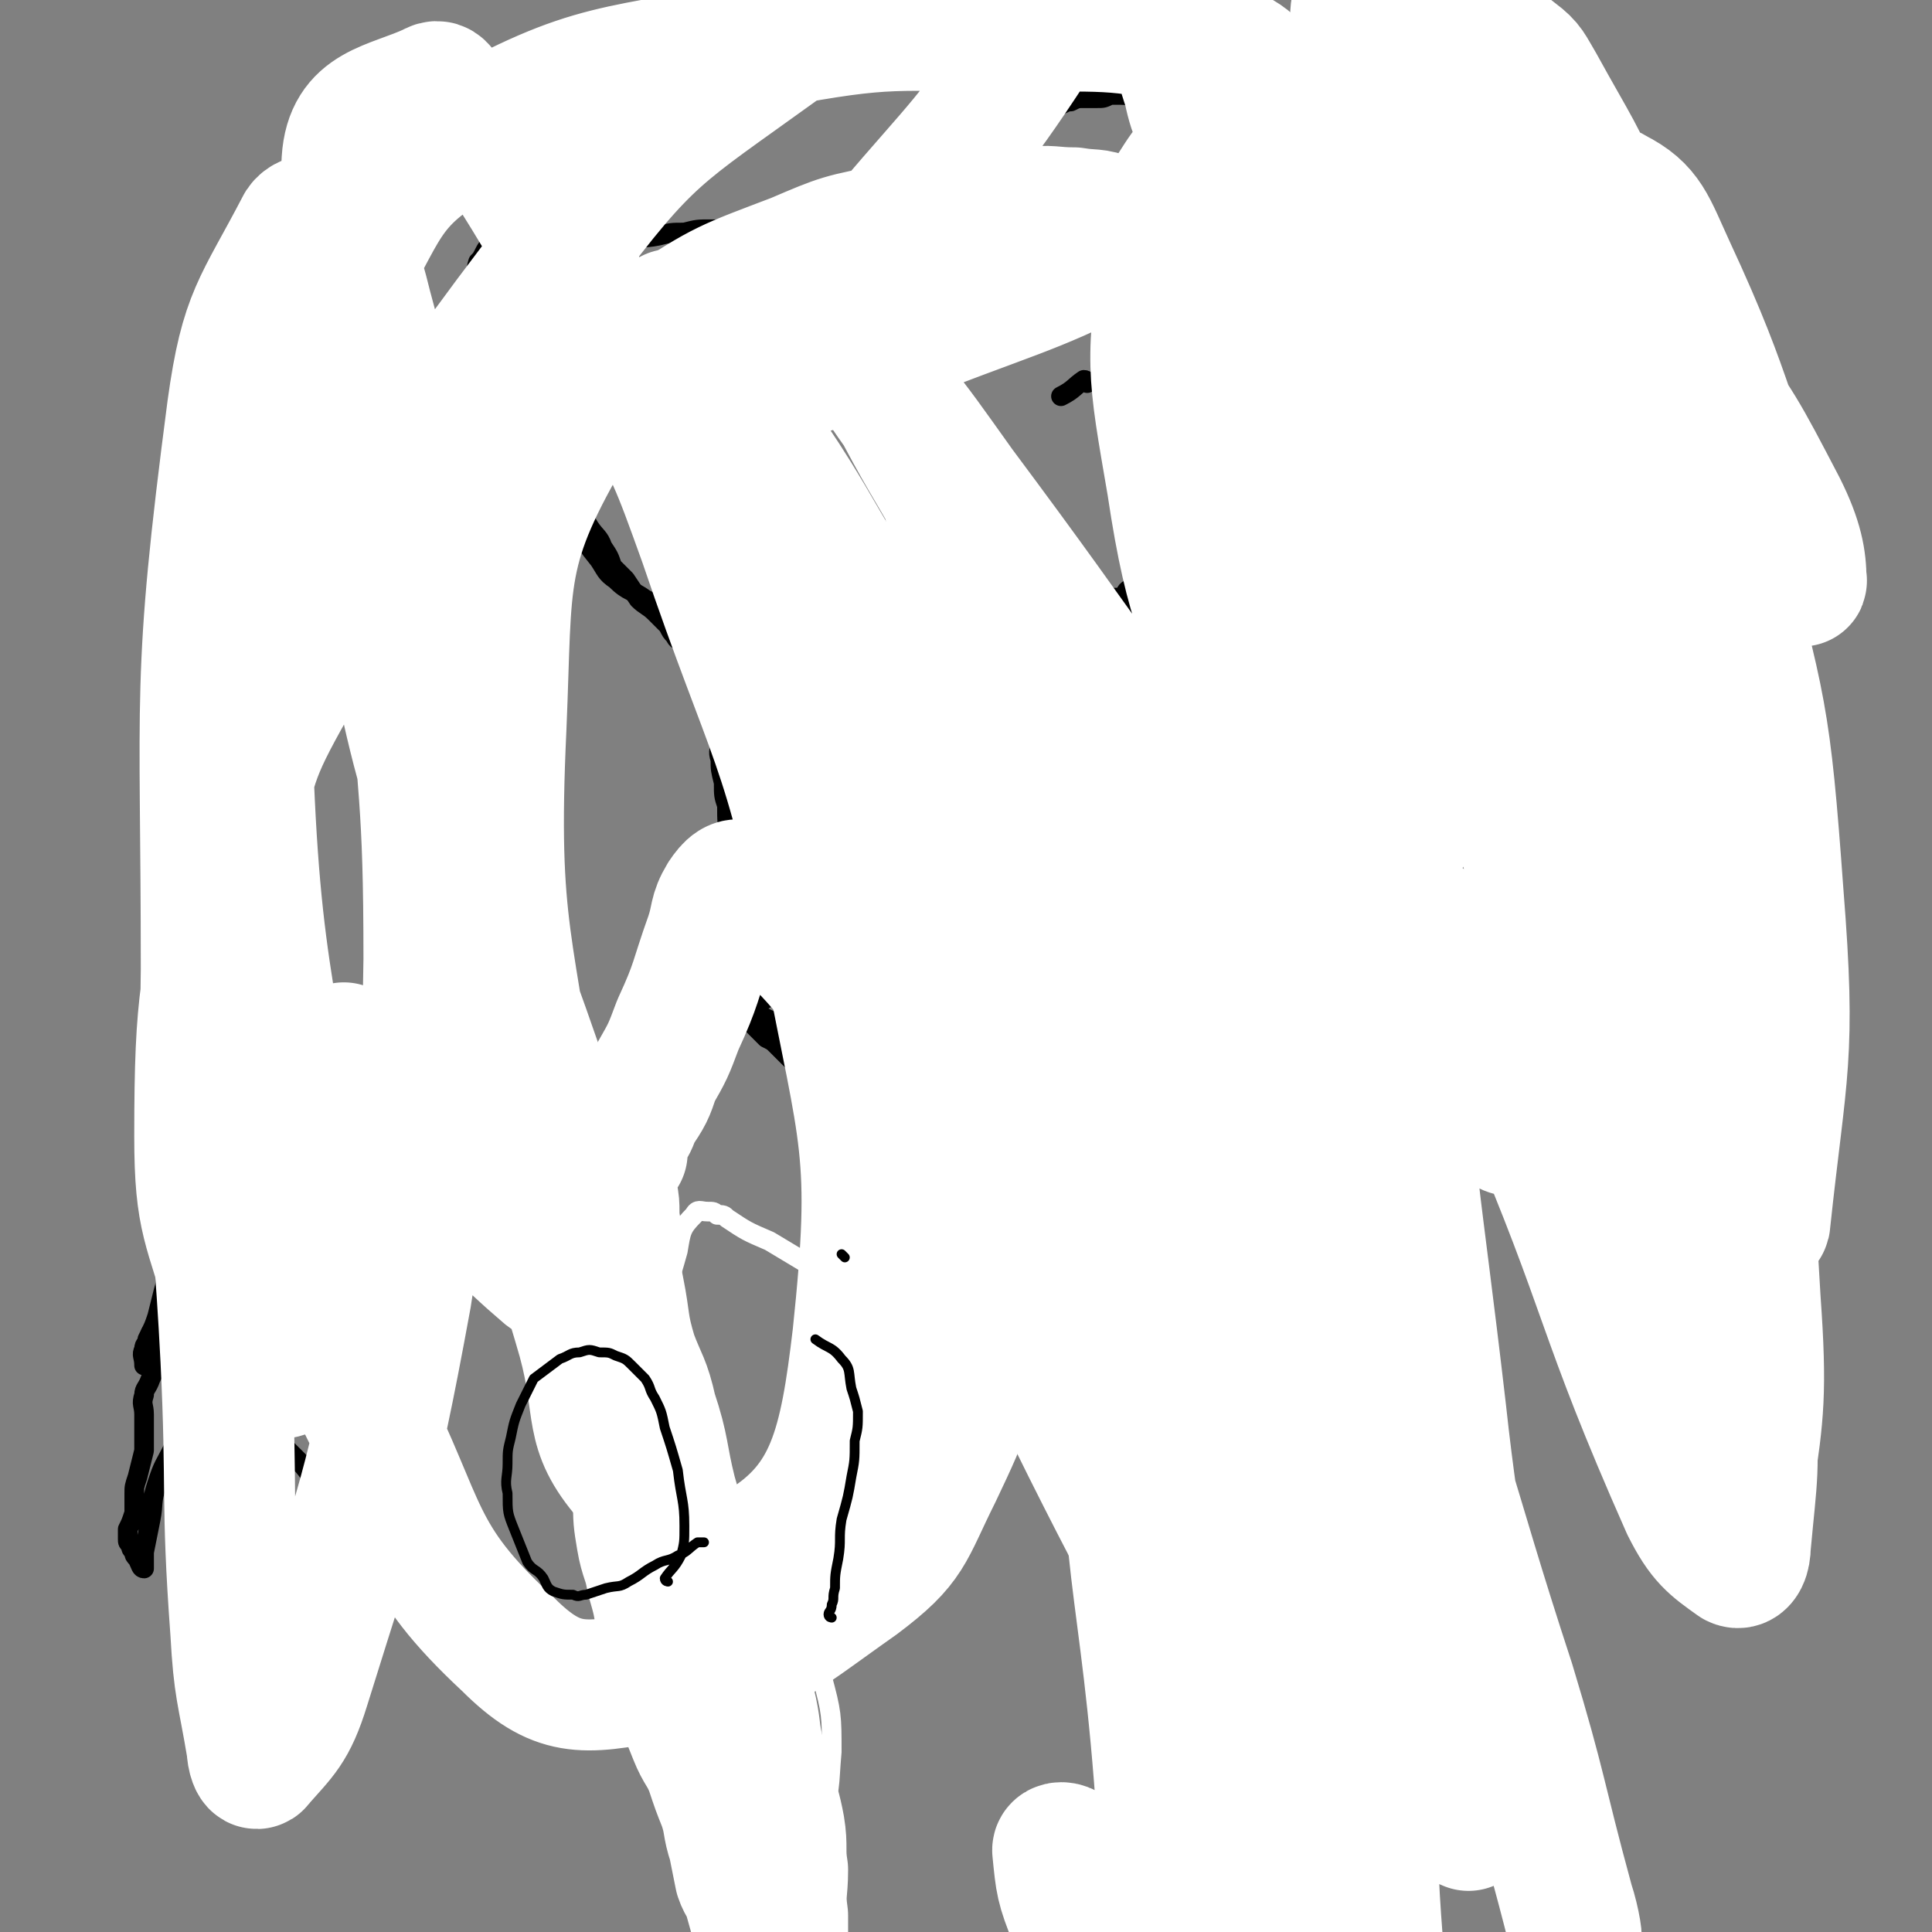
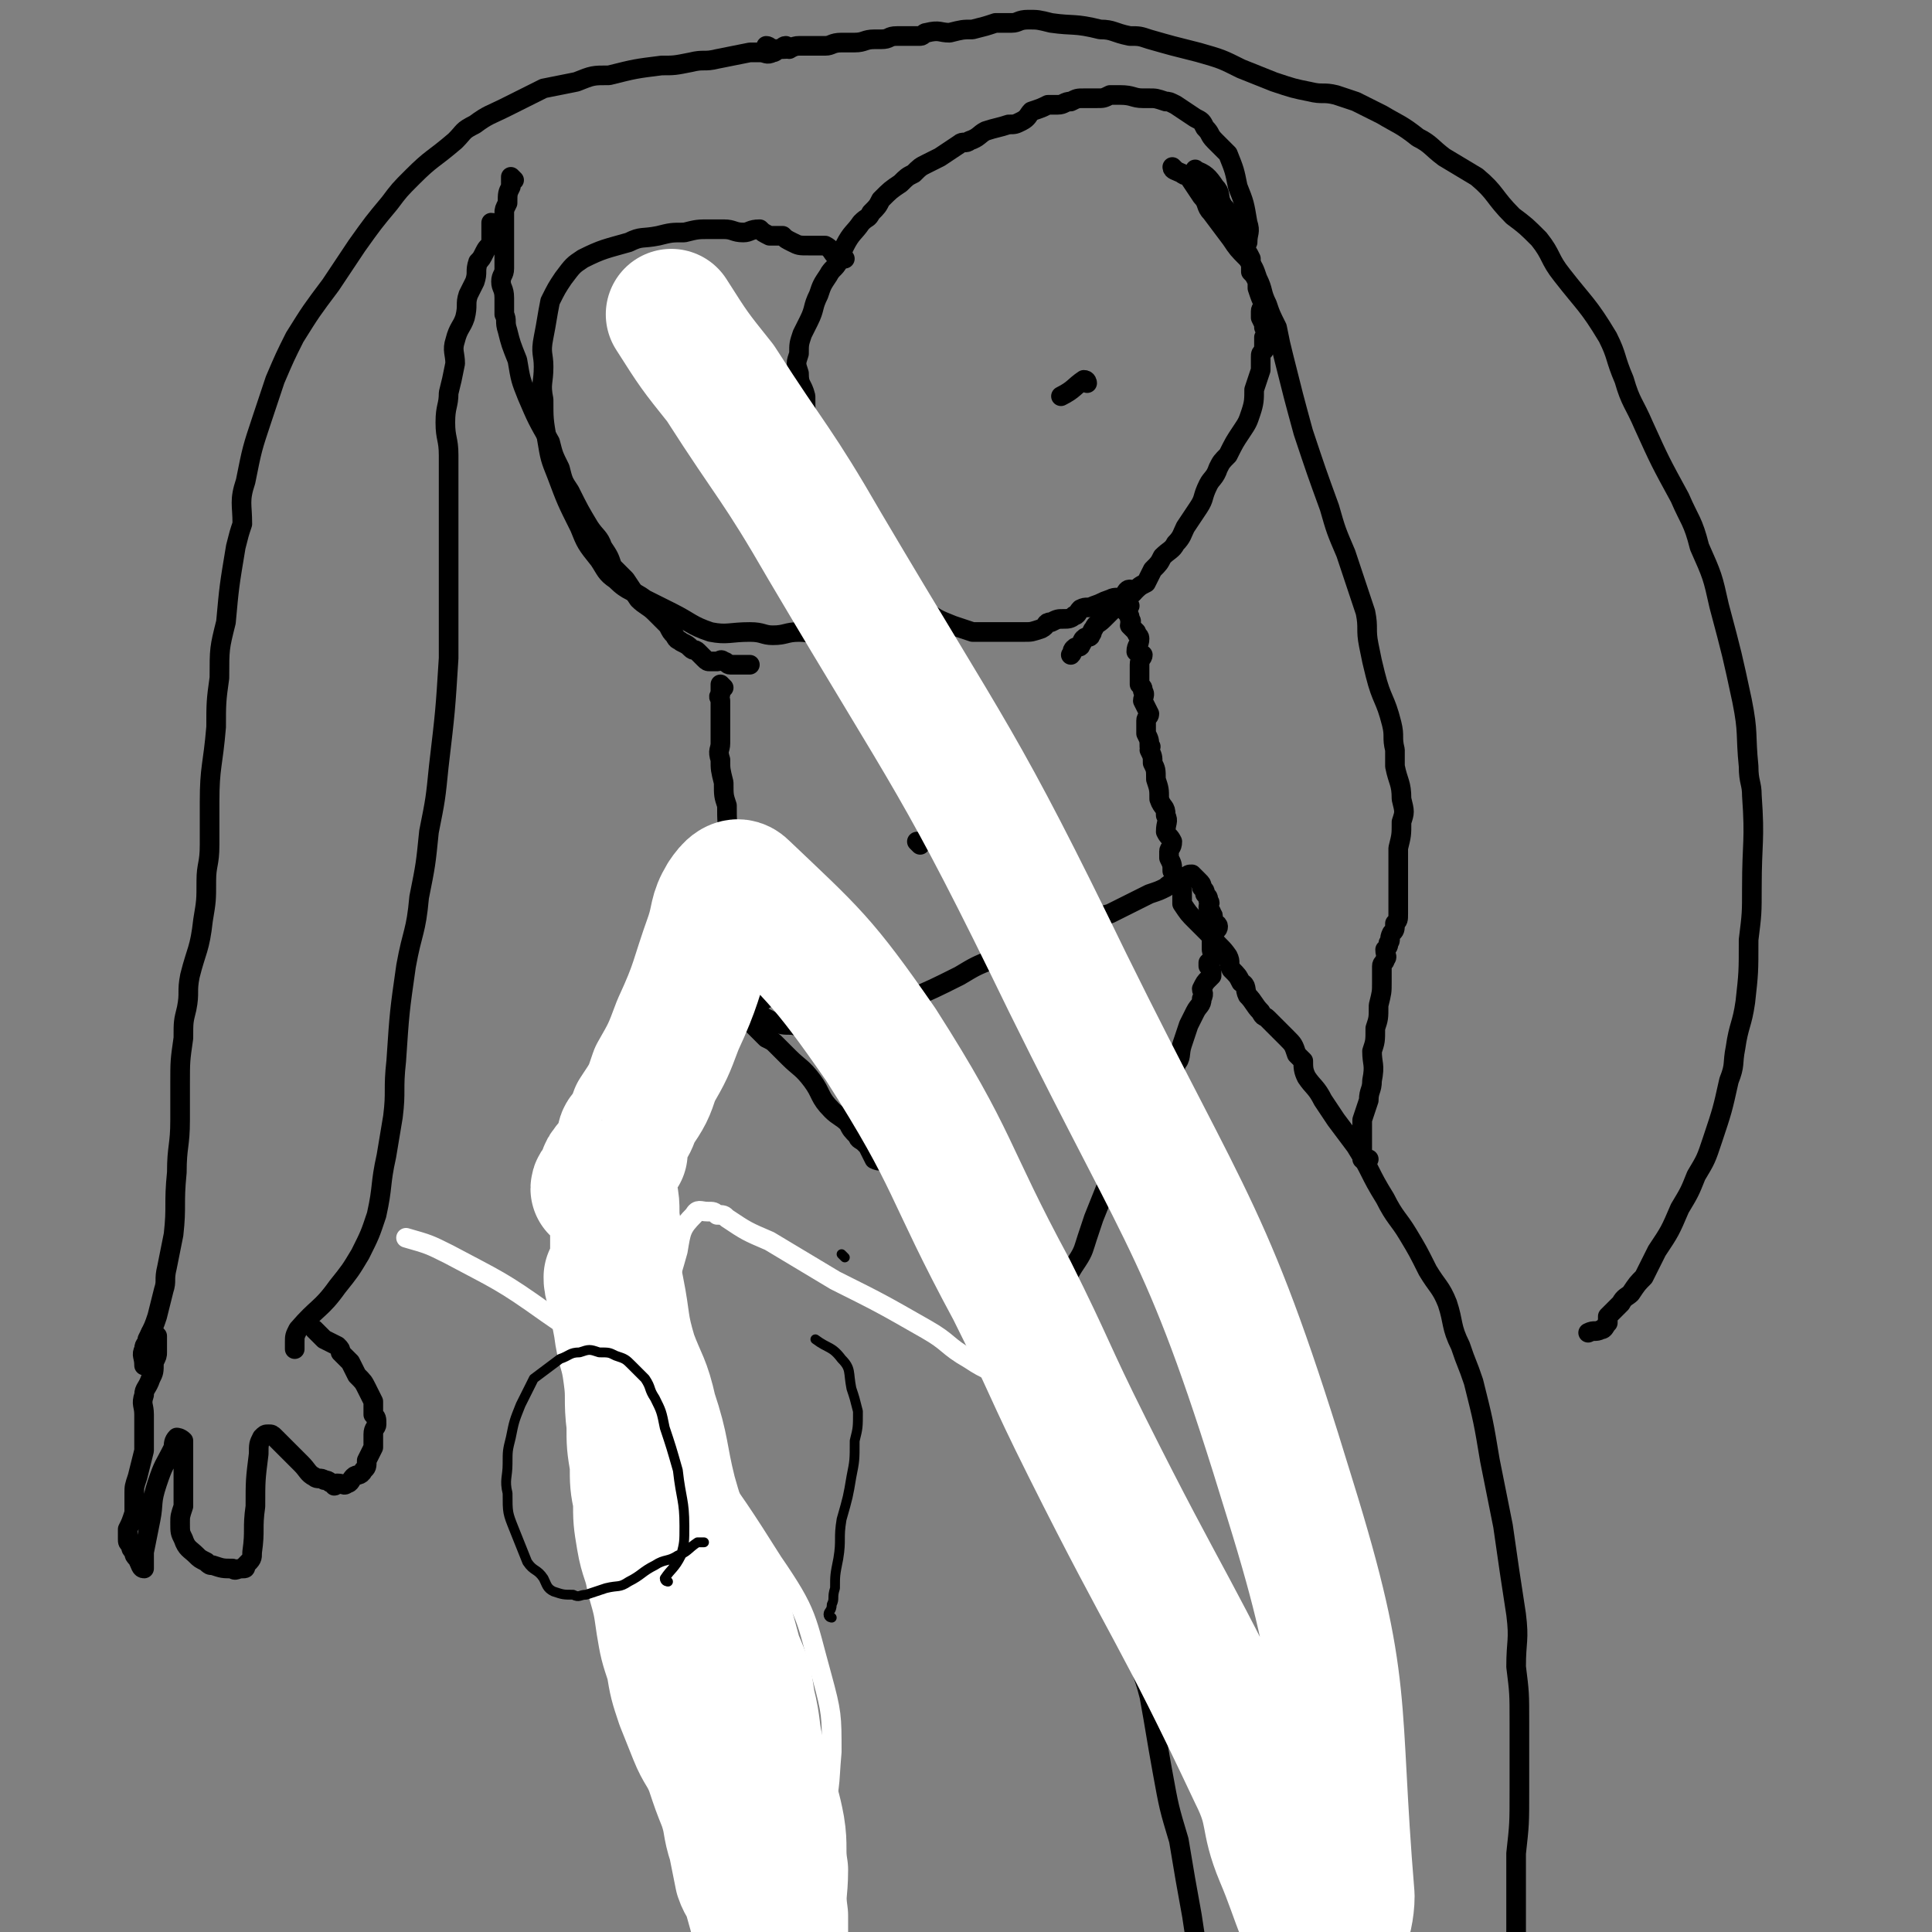
<svg xmlns="http://www.w3.org/2000/svg" viewBox="0 0 590 590" version="1.1">
  <rect x="0" y="0" width="590" height="590" fill="#808080" stroke="none" />
  <g fill="none" stroke="#000000" stroke-width="6" stroke-linecap="round" stroke-linejoin="round">
    <path d="M366,54c0,0 -1,0 -1,-1 0,0 0,-2 0,-1 3,1 4,2 6,5 2,2 1,3 2,5 1,2 1,1 2,3 1,1 1,1 1,3 1,1 1,1 2,3 1,2 1,2 2,5 1,1 1,1 2,3 0,2 0,2 0,4 1,1 1,1 2,3 0,1 0,1 0,2 1,3 1,3 2,5 0,1 -1,1 -1,2 0,1 0,1 0,2 1,2 1,2 1,3 1,2 1,2 0,3 0,2 0,2 0,4 -1,1 -1,1 -1,2 0,2 0,2 0,4 -1,3 -1,3 -2,6 0,3 0,4 -1,7 -1,3 -1,3 -3,6 -2,3 -2,3 -4,7 -2,2 -2,2 -3,4 -1,3 -2,3 -3,5 -2,4 -1,4 -3,7 -2,3 -2,3 -4,6 -1,2 -1,3 -3,5 -1,2 -2,2 -4,4 -1,2 -1,2 -3,4 -1,2 -1,2 -2,4 -2,1 -2,1 -4,3 -1,1 -1,1 -2,3 -1,0 -1,0 -2,1 -2,1 -2,1 -3,2 -1,1 -1,1 -2,2 -2,2 -2,1 -3,3 -1,1 0,1 -1,2 0,1 -1,0 -2,1 -1,1 0,1 -1,2 0,1 -1,0 -2,1 -1,1 0,1 -1,2 " />
    <path d="M345,185c0,0 -1,-1 -1,-1 0,1 0,2 0,3 1,1 1,1 1,2 1,1 0,1 0,2 1,1 1,1 2,2 0,1 1,1 1,2 0,2 -1,2 -1,4 1,1 1,0 2,1 0,1 -1,1 -1,3 0,1 0,1 0,2 0,2 0,2 0,4 1,1 1,1 1,2 1,1 0,2 0,3 1,2 1,2 2,4 0,1 -1,1 -1,2 0,2 0,2 0,4 1,2 1,2 1,4 1,0 0,0 0,1 1,2 1,2 1,4 1,2 1,2 1,5 1,3 1,3 1,6 1,3 2,2 2,5 1,2 0,2 0,5 1,2 1,1 2,3 0,2 -1,2 -1,3 0,1 0,1 0,2 1,2 1,2 1,4 1,1 1,1 2,2 0,2 0,2 1,4 0,2 0,3 0,4 2,3 2,3 4,5 1,1 1,1 2,2 2,2 2,2 3,3 2,3 3,3 5,6 1,2 0,2 1,4 2,2 2,2 3,4 2,1 1,2 2,4 2,2 2,3 4,5 1,2 1,1 2,2 2,2 2,2 3,3 2,2 2,2 3,3 2,2 2,2 3,5 1,1 1,1 2,2 0,2 0,3 1,5 2,3 3,3 5,7 2,3 2,3 4,6 3,4 3,4 6,8 5,8 4,8 9,16 3,6 4,6 7,11 3,5 3,5 6,11 3,5 4,5 6,10 2,6 1,7 4,13 2,6 2,5 4,11 3,12 3,12 5,24 2,10 2,10 4,20 2,14 2,14 4,27 1,8 0,8 0,16 1,8 1,8 1,17 0,11 0,11 0,21 0,10 0,10 -1,19 0,6 0,6 0,12 0,6 0,6 0,12 -1,7 -1,7 -1,14 0,3 0,3 0,5 0,6 0,6 -1,13 0,2 0,2 0,4 0,2 0,2 -1,4 0,1 0,1 0,1 0,2 0,2 0,4 0,0 0,1 0,1 0,1 0,1 -1,3 0,0 0,0 0,1 0,2 1,2 0,3 0,1 -1,1 -1,2 0,2 1,2 2,3 " />
    <path d="M157,55c0,0 -1,-1 -1,-1 0,1 0,2 0,3 -1,2 -1,2 -1,5 -1,2 -1,2 -1,3 0,1 0,1 0,3 0,2 0,2 0,4 0,2 0,2 0,4 0,3 0,3 0,6 0,2 -1,2 -1,4 0,2 1,2 1,5 0,2 0,2 0,5 1,2 0,2 1,5 1,4 1,4 3,9 1,6 1,6 3,11 3,7 3,7 7,14 1,4 1,4 3,8 1,4 1,4 3,7 3,6 3,6 6,11 2,3 3,3 4,6 2,3 2,3 3,6 2,2 2,2 4,4 2,3 2,3 4,6 2,2 3,2 5,4 2,2 2,2 4,4 1,2 1,2 2,3 1,2 1,1 2,2 2,1 2,1 3,2 1,1 1,0 2,1 1,1 1,1 2,2 1,1 1,1 2,1 1,0 1,0 2,0 1,0 1,-1 2,0 1,0 1,1 2,1 1,0 1,0 2,0 1,0 1,0 2,0 1,0 1,0 2,0 " />
    <path d="M221,210c0,0 -1,-1 -1,-1 0,1 0,2 0,3 -1,1 0,1 0,2 0,2 0,2 0,4 0,3 0,3 0,7 0,1 0,1 0,2 0,2 -1,2 0,5 0,3 0,3 1,7 0,4 0,4 1,7 0,5 0,5 1,11 1,5 1,5 2,9 1,6 1,6 2,12 1,5 1,5 3,11 0,2 0,2 1,4 0,2 0,2 0,3 1,2 1,2 1,3 1,2 1,2 2,3 0,1 1,1 1,2 -1,1 -1,1 -3,2 -1,1 -1,1 -2,2 -1,1 -1,1 -2,2 -2,1 -2,1 -3,2 -1,1 -1,0 -2,1 0,1 1,2 1,3 -1,0 -2,-1 -3,0 -2,1 -1,2 -2,3 -1,2 -2,2 -3,3 -1,2 -1,2 -2,3 -1,3 -1,3 -2,5 -1,2 -1,2 -3,5 -1,1 -1,1 -2,2 -1,2 0,2 -2,4 -1,3 -2,2 -3,5 -2,4 -1,4 -3,8 -1,5 -2,5 -3,10 -1,4 -1,4 -1,8 -2,7 -2,7 -3,15 -1,4 -1,4 -1,8 -1,4 -1,4 -1,8 0,5 1,5 2,10 0,5 0,5 0,10 0,5 0,5 0,11 1,9 1,9 2,19 0,8 0,8 1,16 2,7 2,7 4,13 1,6 0,6 1,12 1,4 1,4 2,9 1,4 1,4 2,9 2,8 3,8 4,17 2,5 1,6 3,12 1,4 1,4 3,9 2,6 3,6 5,12 2,4 2,5 4,9 3,6 3,6 6,12 4,9 4,9 7,18 1,6 1,6 3,12 1,5 0,5 1,10 1,2 1,2 2,4 0,2 0,2 1,4 0,1 0,1 1,3 0,1 0,1 0,3 1,1 1,1 1,1 0,1 0,1 0,3 -1,1 0,1 0,3 0,1 -1,1 0,2 0,2 0,2 1,3 1,3 0,3 2,5 0,1 0,1 1,3 0,1 0,1 0,3 1,1 1,1 2,3 1,2 1,1 2,3 1,1 1,1 1,2 0,1 0,1 1,1 0,2 0,2 1,3 1,0 1,0 2,-1 " />
    <path d="M352,322c0,0 -1,-1 -1,-1 -1,1 0,2 -1,4 0,2 0,2 -1,3 -1,2 -1,2 -1,5 -1,2 -1,2 -2,5 0,2 -1,2 -1,5 -1,2 -1,2 -2,4 -1,3 -1,3 -2,6 -1,2 -1,2 -2,5 0,2 0,2 -1,4 -2,5 -2,5 -4,10 -1,3 -1,3 -2,6 -1,3 -1,4 -3,7 -2,3 -2,3 -4,7 0,1 -1,1 -1,2 0,1 0,2 0,3 0,1 -1,1 -1,2 -1,0 0,1 -1,1 -1,-1 -1,-1 -2,-3 0,-1 0,-1 -1,-2 -1,0 -2,1 -3,1 -1,-1 0,-3 -1,-4 -1,-1 -2,-1 -3,-2 -2,-1 -1,-1 -3,-2 -1,-1 -1,-1 -3,-2 -3,-2 -3,-2 -6,-4 -1,-1 -1,-1 -3,-3 -1,-2 0,-2 -2,-4 -2,-2 -3,-2 -5,-4 -2,-2 -1,-3 -3,-4 -1,-2 -2,-2 -3,-3 -2,-1 -1,-2 -3,-3 -2,-1 -2,-1 -4,-2 " />
    <path d="M321,391c0,0 -1,-1 -1,-1 -1,1 -1,1 -1,3 0,1 1,1 2,3 1,4 1,4 2,8 1,3 1,4 2,7 1,5 1,5 2,9 1,4 1,4 1,8 1,4 1,4 2,8 1,5 1,4 2,9 1,4 1,4 2,8 1,5 2,5 3,10 2,6 1,6 3,11 3,14 2,14 6,28 2,8 3,8 5,16 2,11 2,12 4,23 2,11 2,11 5,21 2,12 2,12 4,23 2,13 2,13 3,26 1,6 1,6 2,12 1,4 1,4 1,9 1,2 1,2 1,3 1,2 2,2 2,3 0,2 -1,2 -1,3 1,2 1,1 2,3 0,2 0,3 1,5 0,1 1,1 2,1 0,1 0,2 1,3 0,1 0,1 1,2 0,1 0,1 1,2 0,1 -1,1 -1,2 " />
    <path d="M151,69c0,0 0,-1 -1,-1 0,1 0,2 0,3 0,1 0,1 0,3 -1,2 -1,1 -2,3 -1,2 -1,2 -2,3 -1,3 0,3 -1,6 -1,2 -1,2 -2,4 -1,3 0,3 -1,7 -1,3 -2,3 -3,7 -1,3 0,4 0,7 -1,5 -1,5 -2,9 0,4 -1,4 -1,9 0,5 1,5 1,10 0,5 0,5 0,9 0,5 0,5 0,9 0,10 0,10 0,20 0,12 0,12 0,24 -1,16 -1,16 -3,33 -1,10 -1,10 -3,20 -1,10 -1,10 -3,20 -1,11 -2,10 -4,21 -2,14 -2,14 -3,29 -1,9 0,9 -1,17 -1,6 -1,6 -2,12 -2,9 -1,9 -3,18 -2,6 -2,6 -5,12 -3,5 -3,5 -7,10 -5,7 -6,6 -12,13 -1,2 -1,2 -1,4 0,1 0,1 0,2 " />
    <path d="M241,15c0,0 0,0 -1,-1 -1,0 -1,1 -2,1 -1,0 -1,1 -2,1 -2,1 -2,0 -4,0 -2,0 -2,0 -3,0 -5,1 -5,1 -10,2 -4,1 -4,0 -8,1 -5,1 -5,1 -9,1 -8,1 -8,1 -16,3 -5,0 -5,0 -10,2 -5,1 -5,1 -10,2 -6,3 -6,3 -12,6 -4,2 -5,2 -9,5 -4,2 -3,2 -6,5 -7,6 -7,5 -13,11 -4,4 -4,4 -7,8 -5,6 -5,6 -10,13 -4,6 -4,6 -8,12 -6,8 -6,8 -11,16 -3,6 -3,6 -6,13 -2,6 -2,6 -4,12 -3,9 -3,9 -5,19 -2,6 -1,7 -1,13 -1,3 -1,3 -2,7 -2,12 -2,12 -3,23 -2,8 -2,8 -2,17 -1,7 -1,8 -1,15 -1,12 -2,12 -2,23 0,6 0,6 0,13 0,6 -1,6 -1,11 0,6 0,6 -1,12 -1,9 -2,9 -4,17 -1,5 0,5 -1,10 -1,4 -1,4 -1,9 -1,7 -1,7 -1,14 0,6 0,6 0,11 0,8 -1,8 -1,16 -1,10 0,10 -1,19 -1,5 -1,5 -2,10 -1,4 0,4 -1,7 -1,4 -1,4 -2,8 -1,3 -1,3 -3,7 0,2 -1,1 -1,3 -1,2 0,2 0,5 " />
    <path d="M97,407c0,0 -1,-1 -1,-1 1,1 2,2 3,3 2,1 2,1 4,2 1,1 1,1 1,2 1,1 1,1 3,3 1,2 1,2 2,4 2,2 2,2 3,4 1,2 1,2 2,4 0,2 0,2 0,4 1,1 1,1 1,3 0,1 -1,1 -1,3 0,2 0,2 0,4 -1,2 -1,2 -2,4 0,2 0,2 -1,3 -1,2 -2,1 -3,2 -1,1 -1,2 -2,2 -1,1 -1,0 -3,0 -1,1 -1,1 -1,0 -2,0 -1,-1 -3,-1 -1,-1 -2,0 -3,-1 -2,-1 -2,-2 -4,-4 -2,-2 -2,-2 -4,-4 -2,-2 -2,-2 -4,-4 -1,-1 -1,-1 -2,-1 -1,0 -1,0 -2,1 -1,2 -1,2 -1,5 -1,8 -1,8 -1,16 -1,7 0,7 -1,14 0,2 0,2 -2,4 0,1 0,1 -1,1 -2,0 -2,1 -3,0 -3,0 -3,0 -6,-1 -1,0 -1,0 -2,-1 -2,-1 -2,-1 -3,-2 -2,-2 -3,-2 -4,-5 -1,-2 -1,-2 -1,-5 0,-2 0,-2 1,-5 0,-5 0,-5 0,-10 0,-3 0,-3 0,-6 0,-1 0,-1 0,-3 0,0 0,-1 0,-1 -1,-1 -2,-1 -2,-1 -1,1 -1,2 -1,3 -3,6 -3,5 -5,11 -2,6 -1,6 -2,11 -1,5 -1,5 -2,10 0,2 0,2 0,3 0,1 0,2 0,2 -1,0 -1,-1 -2,-3 -1,-1 -1,-1 -1,-2 -1,-1 -1,-1 -1,-2 -1,-1 -1,-1 -1,-2 0,-1 0,-1 0,-3 1,-2 1,-2 2,-5 0,-3 0,-3 0,-6 0,-2 0,-2 1,-5 1,-4 1,-4 2,-8 0,-3 0,-3 0,-6 0,-3 0,-3 0,-5 0,-3 -1,-3 0,-6 0,-2 1,-2 2,-5 1,-2 1,-2 1,-5 1,-2 1,-2 1,-3 0,-2 0,-2 0,-3 0,-1 0,-1 0,-2 -1,-1 -1,-1 -2,-1 " />
    <path d="M359,52c0,0 -1,-1 -1,-1 0,1 1,1 3,2 1,1 1,0 2,1 2,3 2,3 4,6 2,2 1,3 3,5 3,4 3,4 6,8 2,3 2,3 5,6 2,3 2,3 3,6 2,4 1,4 3,8 1,3 1,3 3,7 1,5 1,5 2,9 3,12 3,12 6,23 4,12 4,12 8,23 2,7 2,7 5,14 3,9 3,9 6,18 1,5 0,5 1,10 1,5 1,5 2,9 2,8 3,7 5,15 1,4 0,4 1,8 0,3 0,3 0,5 1,5 2,5 2,10 1,4 1,4 0,7 0,4 0,4 -1,8 0,4 0,4 0,9 0,2 0,2 0,4 0,2 0,2 0,4 0,1 0,1 0,3 0,2 0,2 -1,3 0,2 0,2 -1,3 -1,2 0,2 -1,3 0,1 0,1 -1,2 0,2 1,2 0,3 0,1 -1,1 -1,2 0,1 0,1 0,2 0,1 0,1 0,3 0,3 0,3 -1,7 0,4 0,4 -1,7 0,4 0,4 -1,7 0,4 1,4 0,9 0,3 -1,3 -1,6 -1,3 -1,3 -2,6 0,4 0,4 0,9 0,0 0,0 0,1 0,1 0,2 0,2 1,0 1,0 2,0 " />
    <path d="M235,15c0,0 -1,-1 -1,-1 1,0 1,1 3,1 1,0 1,0 2,0 3,0 3,-1 5,-1 2,0 2,0 5,0 1,0 1,0 3,0 2,0 2,-1 5,-1 2,0 2,0 4,0 3,0 3,-1 6,-1 1,0 1,0 2,0 3,0 2,-1 5,-1 2,0 2,0 4,0 1,0 2,0 3,0 1,0 1,-1 2,-1 4,-1 4,0 7,0 4,-1 4,-1 7,-1 4,-1 4,-1 7,-2 2,0 2,0 5,0 2,0 2,-1 5,-1 3,0 3,0 7,1 7,1 7,0 15,2 4,0 4,1 9,2 3,0 3,0 6,1 7,2 7,2 15,4 7,2 7,2 13,5 5,2 5,2 10,4 6,2 6,2 11,3 4,1 4,0 8,1 3,1 3,1 6,2 4,2 4,2 8,4 5,3 6,3 11,7 4,2 4,3 8,6 5,3 5,3 10,6 6,5 5,6 11,12 4,3 4,3 8,7 4,5 3,6 7,11 7,9 8,9 14,19 3,6 2,6 5,13 2,7 3,7 6,14 5,11 5,11 11,22 3,7 4,7 6,15 4,9 4,9 6,18 4,15 4,15 7,29 2,10 1,10 2,20 0,5 1,5 1,9 1,14 0,14 0,28 0,8 0,8 -1,16 0,10 0,10 -1,19 -1,7 -2,7 -3,14 -1,5 0,5 -2,10 -2,9 -2,9 -5,18 -2,6 -2,6 -5,11 -2,5 -2,5 -5,10 -3,7 -3,7 -7,13 -2,4 -2,4 -4,8 -2,2 -2,2 -4,5 -1,1 -2,1 -3,3 -2,2 -2,2 -4,4 0,1 0,1 0,2 -1,1 -1,2 -2,2 -2,1 -2,0 -4,1 " />
    <path d="M356,334c0,0 -1,0 -1,-1 0,-2 1,-2 2,-3 1,-2 2,-2 2,-5 2,-2 1,-3 2,-6 1,-3 1,-3 2,-6 1,-2 1,-2 2,-4 1,-2 2,-2 2,-4 1,-2 0,-2 0,-3 1,-2 1,-2 2,-3 1,-1 1,-1 1,-1 0,-2 0,-2 -1,-3 0,-1 0,-1 0,-1 1,-1 1,-1 2,-2 0,-1 -1,-1 -1,-2 0,-1 0,-1 0,-2 0,-1 0,-1 0,-2 1,-2 2,-2 2,-3 0,-1 -1,-1 -2,-1 0,-2 1,-2 0,-3 0,-1 -1,-1 -1,-2 0,-1 1,-1 0,-2 0,-1 0,-1 -1,-2 0,-1 0,-1 -1,-2 0,-1 0,-1 -1,-2 -1,-1 -1,-1 -2,-2 -1,0 -1,0 -2,1 -1,0 -1,0 -2,1 -1,0 -1,0 -2,1 -1,0 -1,0 -2,1 -2,1 -2,1 -5,2 -2,1 -2,1 -4,2 -4,2 -4,2 -8,4 -7,2 -7,2 -14,4 -5,2 -5,3 -10,5 -6,2 -6,2 -12,5 -5,2 -5,2 -10,5 -8,4 -8,4 -15,7 -3,2 -3,2 -7,3 -4,2 -4,2 -8,4 -2,1 -2,1 -5,2 -1,0 -1,0 -3,0 -3,0 -3,1 -5,1 -4,-1 -4,-1 -8,-2 -3,0 -3,0 -6,-1 -2,-1 -2,-1 -4,-2 -1,0 -1,0 -3,-1 0,0 0,0 -1,-1 -1,0 -1,0 -2,-1 " />
    <path d="M227,308c0,0 -1,-1 -1,-1 0,1 1,1 2,3 0,1 0,1 1,2 1,1 1,1 2,2 2,2 2,2 3,3 2,1 2,1 3,2 2,2 2,2 4,4 3,3 4,3 7,7 3,4 2,5 6,9 2,2 3,2 5,4 1,2 1,2 3,4 0,1 1,1 2,2 0,0 0,0 1,1 1,2 1,2 2,4 2,1 2,0 4,1 0,1 0,1 1,2 3,3 2,4 5,7 2,3 2,2 4,5 1,2 0,2 2,4 1,1 1,0 2,1 1,0 1,0 2,1 " />
    <path d="M346,181c0,0 -1,-1 -1,-1 -1,0 -1,1 -2,2 -2,1 -2,0 -4,1 -3,1 -2,1 -5,2 -2,1 -2,0 -4,1 -1,1 -1,2 -2,2 -1,1 -2,1 -3,1 -2,0 -2,0 -4,1 -2,0 -1,1 -3,2 -3,1 -3,1 -5,1 -5,0 -5,0 -9,0 -4,0 -4,0 -7,0 -3,-1 -3,-1 -6,-2 -5,-2 -5,-2 -9,-5 -2,-2 -2,-2 -4,-4 -2,-2 -3,-2 -5,-3 -2,-3 -2,-3 -4,-5 -3,-4 -3,-4 -6,-8 -3,-3 -3,-3 -5,-7 -2,-3 -2,-3 -4,-6 -3,-5 -3,-5 -5,-9 -2,-3 -1,-3 -1,-6 -1,-3 -1,-3 -1,-7 -1,-5 -1,-5 -1,-10 -1,-4 -2,-3 -2,-7 -1,-3 -1,-3 0,-6 0,-3 0,-3 1,-6 1,-2 1,-2 2,-4 2,-4 1,-4 3,-8 1,-3 1,-3 3,-6 1,-2 2,-2 3,-4 1,-2 1,-3 2,-5 2,-4 3,-4 5,-7 2,-2 2,-1 3,-3 2,-2 2,-2 3,-4 3,-3 3,-3 6,-5 2,-2 2,-2 4,-3 2,-2 2,-2 4,-3 2,-1 2,-1 4,-2 3,-2 3,-2 6,-4 1,-1 2,0 3,-1 3,-1 3,-2 5,-3 3,-1 4,-1 7,-2 2,0 2,0 4,-1 2,-1 2,-2 3,-3 3,-1 3,-1 5,-2 1,0 2,0 3,0 2,0 2,-1 4,-1 2,-1 2,-1 4,-1 2,0 2,0 4,0 2,0 2,0 4,-1 2,0 2,0 3,0 4,0 4,1 7,1 1,0 1,0 2,0 2,0 2,0 5,1 1,0 1,0 3,1 3,2 3,2 6,4 2,1 2,1 3,3 2,2 1,2 3,4 2,2 2,2 4,4 2,5 2,5 3,10 2,5 2,5 3,11 1,3 0,3 0,6 " />
    <path d="M258,79c0,0 0,0 -1,-1 -1,0 -1,0 -2,0 -1,-1 -1,-2 -3,-3 -1,0 -1,0 -2,0 -2,0 -2,0 -3,0 -3,0 -3,0 -5,-1 -2,-1 -2,-1 -3,-2 -2,0 -2,0 -4,0 -2,-1 -2,-1 -3,-2 -3,0 -3,1 -5,1 -3,0 -3,-1 -6,-1 -2,0 -2,0 -4,0 -4,0 -4,0 -8,1 -4,0 -4,0 -8,1 -5,1 -5,0 -9,2 -7,2 -8,2 -14,5 -3,2 -3,2 -6,6 -2,3 -2,3 -4,7 -1,5 -1,6 -2,11 -1,5 0,5 0,9 0,5 -1,5 0,10 0,6 0,6 1,12 1,6 1,6 3,11 3,8 3,8 7,16 2,5 2,5 6,10 2,3 2,4 5,6 4,4 5,3 9,6 4,2 4,2 8,4 6,3 6,4 12,6 5,1 6,0 12,0 4,0 4,1 7,1 4,0 4,-1 8,-1 4,0 4,1 8,1 6,-1 6,-1 12,-4 3,-1 2,-2 5,-4 1,-1 1,-1 3,-1 1,-1 1,-1 2,-1 " />
    <path d="M332,117c0,0 0,-1 -1,-1 -3,2 -3,3 -7,5 " />
    <path d="M231,126c0,0 -1,-1 -1,-1 " />
    <path d="M281,258c0,0 -1,-1 -1,-1 1,0 2,0 3,-1 1,0 0,-1 1,-2 0,-1 0,-1 1,-2 0,-2 0,-2 1,-4 0,-2 0,-2 0,-3 -1,-1 -1,0 -2,0 " />
  </g>
  <g fill="none" stroke="#FFFFFF" stroke-width="6" stroke-linecap="round" stroke-linejoin="round">
    <path d="M325,430c0,0 0,-1 -1,-1 -3,-1 -3,-1 -6,-2 -5,-3 -5,-3 -10,-6 -6,-3 -6,-2 -12,-6 -7,-4 -6,-5 -13,-9 -14,-8 -14,-8 -28,-15 -10,-6 -10,-6 -20,-12 -7,-3 -7,-3 -13,-7 -1,-1 -1,-1 -3,-1 -1,-1 -1,-1 -3,-1 -2,0 -3,-1 -4,1 -4,4 -4,5 -5,11 -3,11 -4,11 -4,23 0,30 1,30 5,60 3,23 3,23 8,45 6,20 6,20 14,39 3,6 3,6 8,11 2,2 3,3 5,2 4,-1 5,-2 7,-6 4,-10 3,-10 4,-21 0,-11 0,-12 -3,-23 -5,-18 -4,-19 -15,-35 -17,-27 -18,-27 -40,-51 -13,-14 -13,-14 -29,-25 -14,-10 -15,-10 -30,-18 -6,-3 -6,-3 -13,-5 " />
  </g>
  <g fill="none" stroke="#FFFFFF" stroke-width="40" stroke-linecap="round" stroke-linejoin="round">
    <path d="M187,391c0,0 -1,-1 -1,-1 0,1 0,2 1,4 1,5 1,6 2,11 1,8 2,7 3,15 1,7 0,7 1,15 0,6 0,6 1,12 0,6 0,6 1,11 0,6 0,6 1,12 1,6 2,6 3,12 2,7 2,7 3,14 1,6 1,6 3,12 1,6 1,6 3,12 2,5 2,5 4,10 2,5 3,5 5,10 2,6 2,6 4,11 2,6 1,6 3,12 1,5 1,5 2,10 1,3 2,3 3,7 2,7 2,7 3,15 2,11 2,11 5,21 1,5 1,5 3,9 0,2 0,2 1,3 1,1 2,1 2,0 0,-2 0,-3 0,-6 -1,-5 -1,-5 -1,-11 -1,-4 -1,-4 -2,-9 0,-4 -1,-4 -1,-8 0,-5 0,-5 0,-9 -1,-7 0,-7 0,-14 -1,-6 0,-7 -1,-13 -2,-11 -4,-11 -6,-22 -2,-8 -1,-8 -3,-16 -1,-7 -1,-7 -4,-14 -3,-11 -3,-12 -8,-23 -3,-6 -4,-6 -7,-13 -3,-7 -3,-7 -5,-14 -3,-12 -2,-13 -6,-25 -2,-9 -3,-9 -6,-17 -3,-10 -2,-10 -4,-20 -1,-5 -1,-5 -1,-10 0,-4 0,-4 0,-9 -1,-5 0,-6 -1,-10 -1,-2 -2,-2 -3,-3 -1,0 -2,1 -2,1 0,-1 1,-1 2,-3 1,-1 0,-2 1,-3 2,-3 3,-3 5,-5 0,-2 -1,-2 0,-3 0,-2 0,-2 1,-3 2,-3 2,-3 3,-6 4,-6 4,-6 6,-12 4,-7 4,-7 7,-15 6,-13 5,-13 10,-27 2,-6 1,-7 4,-12 2,-3 4,-5 6,-3 21,20 24,22 42,48 23,36 20,38 40,75 12,24 11,24 23,48 25,50 27,49 51,100 6,12 3,13 8,25 6,14 7,23 14,27 3,2 7,-7 7,-15 -5,-60 0,-63 -18,-121 -25,-82 -30,-81 -68,-158 -33,-68 -35,-67 -74,-133 -15,-26 -16,-25 -32,-50 -8,-10 -8,-10 -15,-21 " />
-     <path d="M259,220c0,0 -1,-1 -1,-1 24,55 24,56 49,112 17,40 18,40 35,81 13,32 12,33 25,66 11,29 12,29 23,58 3,7 3,7 6,14 2,4 6,12 5,8 -3,-19 -7,-26 -13,-53 -13,-55 -10,-56 -25,-111 -14,-49 -14,-49 -33,-96 -11,-26 -14,-25 -29,-50 -3,-5 -4,-10 -8,-9 -3,0 -5,5 -4,11 8,50 10,51 24,101 20,71 21,71 44,141 22,67 22,66 45,133 5,11 4,12 9,23 4,7 6,11 10,12 2,0 2,-4 2,-8 1,-17 0,-17 -1,-34 -1,-27 -2,-27 -3,-54 -1,-29 -2,-29 -2,-58 0,-33 1,-33 2,-67 0,-42 1,-42 -1,-84 -1,-37 -1,-37 -5,-75 -3,-37 -4,-37 -9,-74 -5,-30 -5,-30 -11,-59 -11,-51 -11,-51 -24,-101 -2,-9 -4,-9 -6,-19 -2,-6 -3,-9 -2,-13 1,-2 5,-3 7,0 35,76 36,78 67,158 27,70 25,71 49,141 20,61 19,62 40,123 1,4 1,4 4,8 2,5 5,12 6,8 3,-20 4,-27 2,-55 -4,-66 -2,-67 -13,-132 -11,-66 -15,-65 -33,-130 -7,-27 -6,-28 -18,-53 -18,-41 -19,-41 -41,-80 -2,-3 -3,-2 -7,-3 -2,-2 -3,-3 -5,-2 -3,2 -5,3 -5,8 13,74 11,76 32,149 18,67 22,66 47,130 18,48 20,54 39,95 1,3 -1,-5 1,-7 2,-1 6,4 6,1 5,-47 8,-50 4,-100 -4,-55 -5,-56 -19,-109 -12,-50 -15,-49 -33,-97 -9,-21 -10,-21 -21,-41 -3,-5 -3,-6 -7,-9 -4,-3 -9,-8 -9,-3 5,46 9,52 20,103 12,52 13,52 27,104 6,23 6,23 13,46 1,3 2,8 3,6 2,-3 2,-8 2,-17 -2,-56 -5,-56 -7,-112 0,-15 -1,-15 1,-30 1,-2 2,-5 4,-3 14,19 15,21 27,44 5,10 6,16 6,22 1,2 -3,-3 -5,-7 -19,-43 -15,-45 -35,-88 -6,-13 -7,-18 -17,-23 -4,-3 -10,1 -11,7 -4,14 -1,17 1,33 6,51 6,51 15,102 10,62 12,61 22,123 8,51 9,51 14,102 2,23 1,24 -1,46 0,3 -1,6 -3,5 -7,-5 -10,-7 -15,-17 -27,-61 -23,-63 -49,-124 -10,-24 -10,-25 -24,-46 -4,-7 -8,-11 -13,-10 -3,1 -4,6 -3,12 4,69 6,70 14,139 5,46 8,46 11,91 1,15 0,15 -2,29 0,3 0,8 -1,6 -6,-11 -8,-15 -13,-31 -15,-50 -12,-51 -27,-100 -18,-60 -20,-60 -39,-119 -2,-6 -4,-8 -3,-12 0,-1 3,-1 4,1 26,47 29,47 50,97 24,59 21,60 41,121 10,33 9,34 18,67 2,6 3,13 2,11 -1,-4 -3,-12 -6,-23 -17,-50 -14,-51 -34,-101 -18,-47 -18,-48 -43,-92 -9,-15 -11,-16 -24,-26 -4,-2 -7,-1 -9,2 -12,24 -18,25 -20,52 -3,75 5,76 10,152 2,28 5,28 5,56 0,8 -1,17 -5,16 -7,-2 -9,-10 -17,-21 -6,-10 -6,-10 -10,-21 -4,-10 -4,-11 -5,-21 0,-1 2,-1 3,0 16,17 14,20 31,37 7,8 12,16 17,12 9,-7 12,-17 12,-35 1,-53 -2,-54 -11,-107 -10,-64 -13,-64 -29,-126 -13,-51 -14,-51 -29,-101 -7,-21 -8,-21 -15,-42 -3,-11 -3,-12 -6,-23 0,-2 1,-5 2,-3 12,18 14,20 24,42 24,50 24,50 44,101 25,60 24,60 45,122 5,12 3,13 6,26 1,2 2,6 2,4 -2,-4 -3,-8 -5,-16 -11,-37 -9,-38 -21,-74 -13,-39 -14,-39 -30,-77 -16,-37 -17,-37 -34,-74 -8,-19 -8,-20 -17,-39 -8,-16 -9,-16 -18,-32 -9,-17 -10,-17 -19,-34 -1,-2 -3,-6 -2,-4 8,10 10,13 20,27 44,59 42,60 87,118 26,33 24,35 54,65 9,9 11,7 23,11 3,2 7,4 8,1 7,-25 10,-29 8,-57 -3,-48 -4,-49 -19,-95 -19,-57 -23,-57 -49,-111 -4,-8 -4,-8 -11,-15 -9,-8 -11,-16 -19,-14 -10,2 -16,9 -18,23 -6,35 -5,38 1,73 6,40 10,40 23,79 5,15 5,16 14,29 7,11 8,11 17,20 2,2 3,3 4,2 8,-14 12,-15 15,-31 5,-35 3,-36 0,-72 -4,-43 -6,-44 -15,-86 -1,-8 -3,-8 -6,-14 -6,-13 -4,-14 -12,-25 -5,-6 -6,-7 -13,-9 -6,-2 -8,-1 -14,3 -10,7 -9,9 -17,20 -3,4 -3,4 -6,8 -1,1 -1,3 -1,3 -1,0 0,-2 -1,-3 -2,-3 -3,-3 -7,-5 -5,-2 -5,-1 -11,-2 -7,0 -7,-1 -14,0 -21,2 -21,1 -41,5 -16,3 -16,3 -30,9 -21,8 -22,8 -40,20 -5,4 -8,6 -8,12 0,4 2,7 7,8 15,2 17,0 32,-3 24,-6 25,-7 48,-16 34,-13 35,-12 68,-29 15,-8 15,-9 27,-21 7,-7 6,-8 11,-16 2,-3 4,-4 2,-5 -7,-8 -8,-12 -20,-15 -28,-7 -30,-6 -60,-6 -37,0 -38,-2 -75,5 -48,10 -53,6 -94,29 -25,14 -23,22 -38,46 -3,5 -1,7 2,12 6,11 5,19 17,21 34,6 40,5 76,-4 31,-9 30,-14 57,-32 9,-6 9,-7 16,-15 23,-27 25,-27 44,-56 7,-10 5,-11 9,-23 0,-2 2,-4 0,-4 -9,-4 -12,-8 -23,-4 -33,10 -35,11 -64,32 -36,26 -39,26 -66,62 -47,61 -45,64 -82,132 -13,23 -12,24 -18,50 -8,43 -10,44 -10,88 0,26 3,27 10,52 3,10 3,12 10,19 2,2 5,2 8,0 17,-17 22,-16 32,-38 13,-32 13,-35 14,-72 3,-64 -2,-65 -6,-130 -1,-16 -1,-16 -4,-32 -6,-26 -6,-26 -13,-52 -2,-8 -2,-8 -5,-15 -2,-5 -1,-7 -5,-10 -3,-2 -8,-3 -10,0 -13,25 -17,27 -21,56 -11,84 -8,86 -8,171 -1,59 3,59 6,119 2,41 0,42 3,83 1,18 2,18 5,36 0,2 1,6 2,4 7,-8 10,-10 14,-23 18,-58 20,-59 31,-119 8,-51 6,-52 7,-103 0,-50 -2,-50 -5,-99 0,-13 -1,-13 -2,-27 -3,-18 -2,-18 -6,-36 -3,-13 -1,-23 -8,-25 -7,-3 -17,4 -20,15 -14,41 -16,45 -15,90 2,85 7,86 20,170 4,25 5,26 16,48 19,38 15,46 44,73 15,15 23,14 44,10 33,-5 36,-10 63,-29 16,-12 15,-15 24,-33 10,-21 10,-22 14,-45 9,-57 14,-58 11,-116 -2,-70 -7,-70 -22,-139 -2,-11 -5,-11 -11,-20 -17,-23 -17,-29 -36,-44 -5,-4 -7,2 -13,6 -28,18 -39,11 -54,37 -23,39 -20,46 -22,93 -3,64 3,65 11,129 4,30 6,30 14,58 6,22 1,27 14,42 14,16 27,30 41,21 21,-13 25,-30 29,-64 6,-57 2,-60 -9,-118 -12,-64 -17,-63 -38,-125 -9,-25 -9,-25 -22,-49 -22,-40 -22,-41 -46,-79 -3,-4 -5,-3 -9,-5 -3,-3 -3,-7 -6,-5 -13,6 -25,6 -26,22 -4,73 0,79 16,156 12,59 20,57 40,115 10,29 11,28 19,57 2,6 4,9 1,12 -4,3 -10,4 -15,0 -27,-23 -24,-28 -49,-56 -7,-7 -7,-7 -13,-13 " />
  </g>
  <g fill="none" stroke="#000000" stroke-width="3" stroke-linecap="round" stroke-linejoin="round">
    <path d="M204,483c0,0 -1,0 -1,-1 2,-3 3,-3 5,-7 1,-4 1,-4 1,-9 0,-8 -1,-8 -2,-17 -2,-7 -2,-7 -4,-13 -1,-5 -1,-5 -3,-9 -2,-3 -1,-3 -3,-6 -2,-2 -2,-2 -4,-4 -2,-2 -2,-2 -5,-3 -2,-1 -2,-1 -5,-1 -3,-1 -3,-1 -6,0 -3,0 -3,1 -6,2 -4,3 -4,3 -8,6 -2,4 -2,4 -4,8 -2,5 -2,5 -3,10 -1,4 -1,4 -1,8 0,4 -1,5 0,9 0,6 0,6 2,11 2,5 2,5 4,10 2,3 3,2 5,5 1,2 1,3 3,4 3,1 3,1 6,1 2,1 2,0 4,0 3,-1 3,-1 6,-2 4,-1 4,0 7,-2 4,-2 4,-3 8,-5 3,-2 4,-1 7,-3 3,-1 3,-2 6,-4 0,0 1,0 2,0 " />
    <path d="M254,494c0,0 -1,0 -1,-1 0,-1 1,-1 1,-3 1,-2 0,-2 1,-5 0,-4 0,-4 1,-9 1,-6 0,-6 1,-12 2,-7 2,-7 3,-13 1,-5 1,-5 1,-11 1,-4 1,-4 1,-9 -1,-4 -1,-4 -2,-7 -1,-5 0,-6 -3,-9 -3,-4 -4,-3 -8,-6 " />
    <path d="M258,384c0,0 -1,-1 -1,-1 " />
  </g>
</svg>